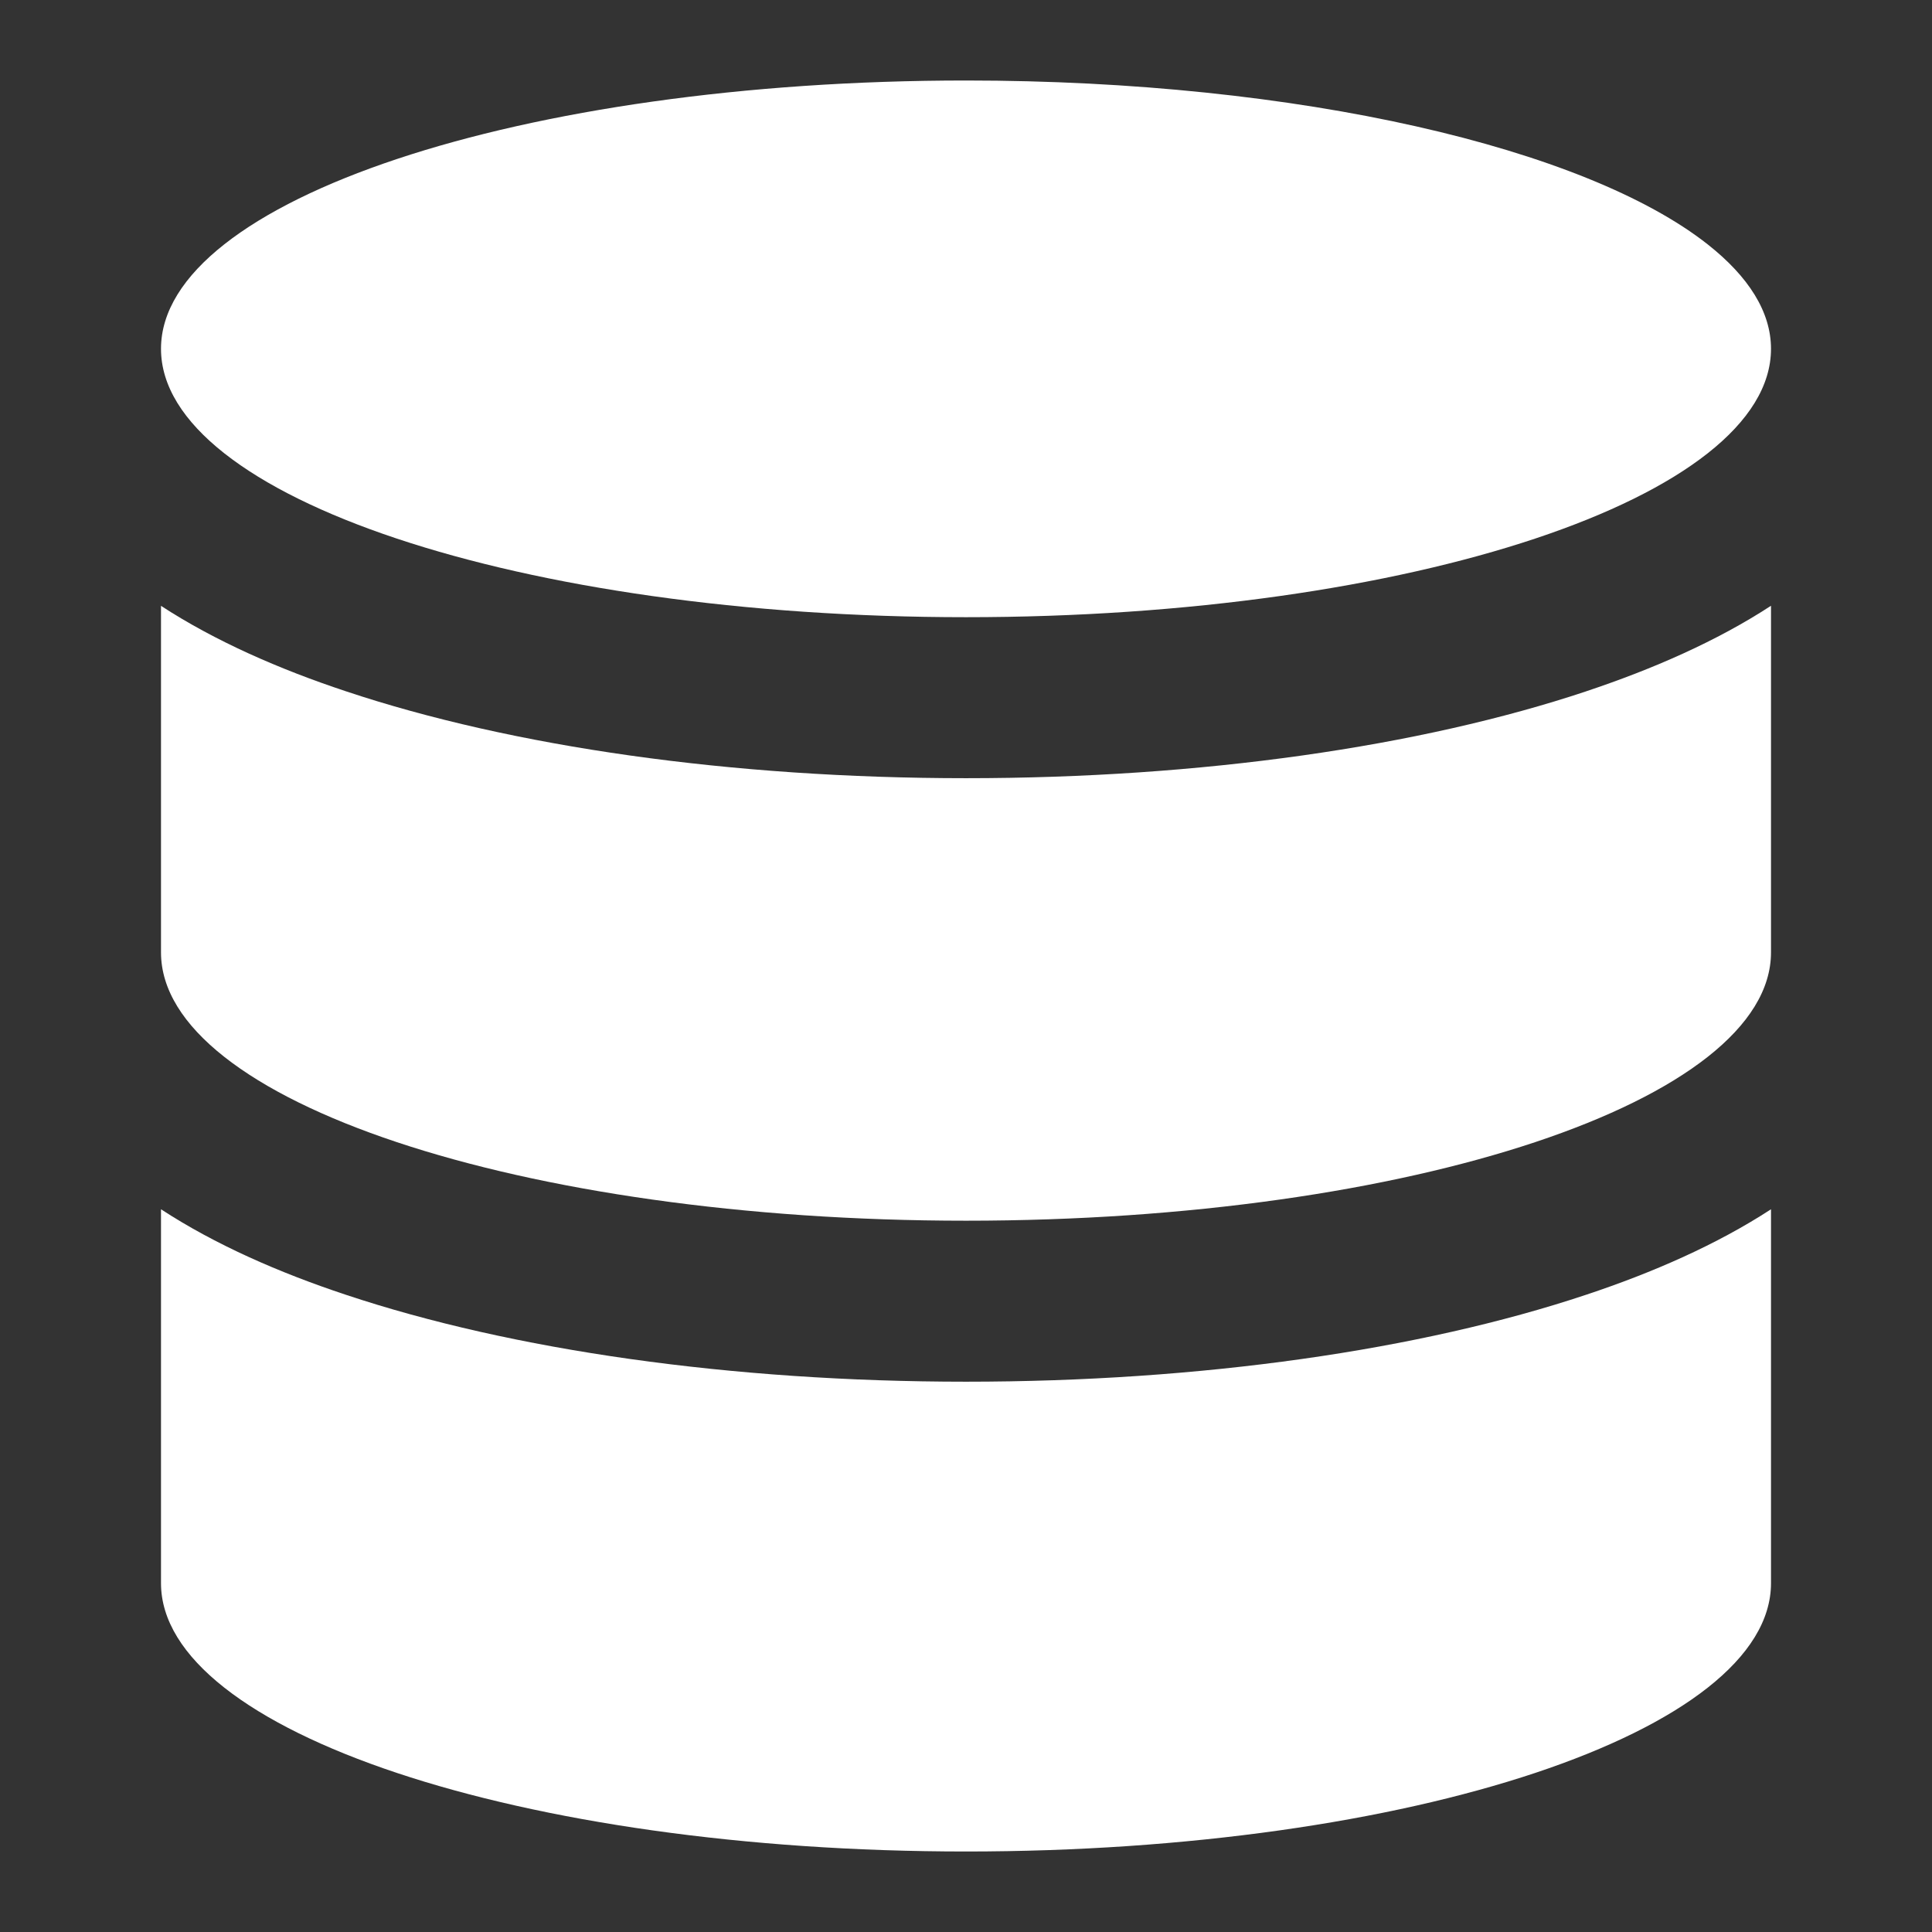
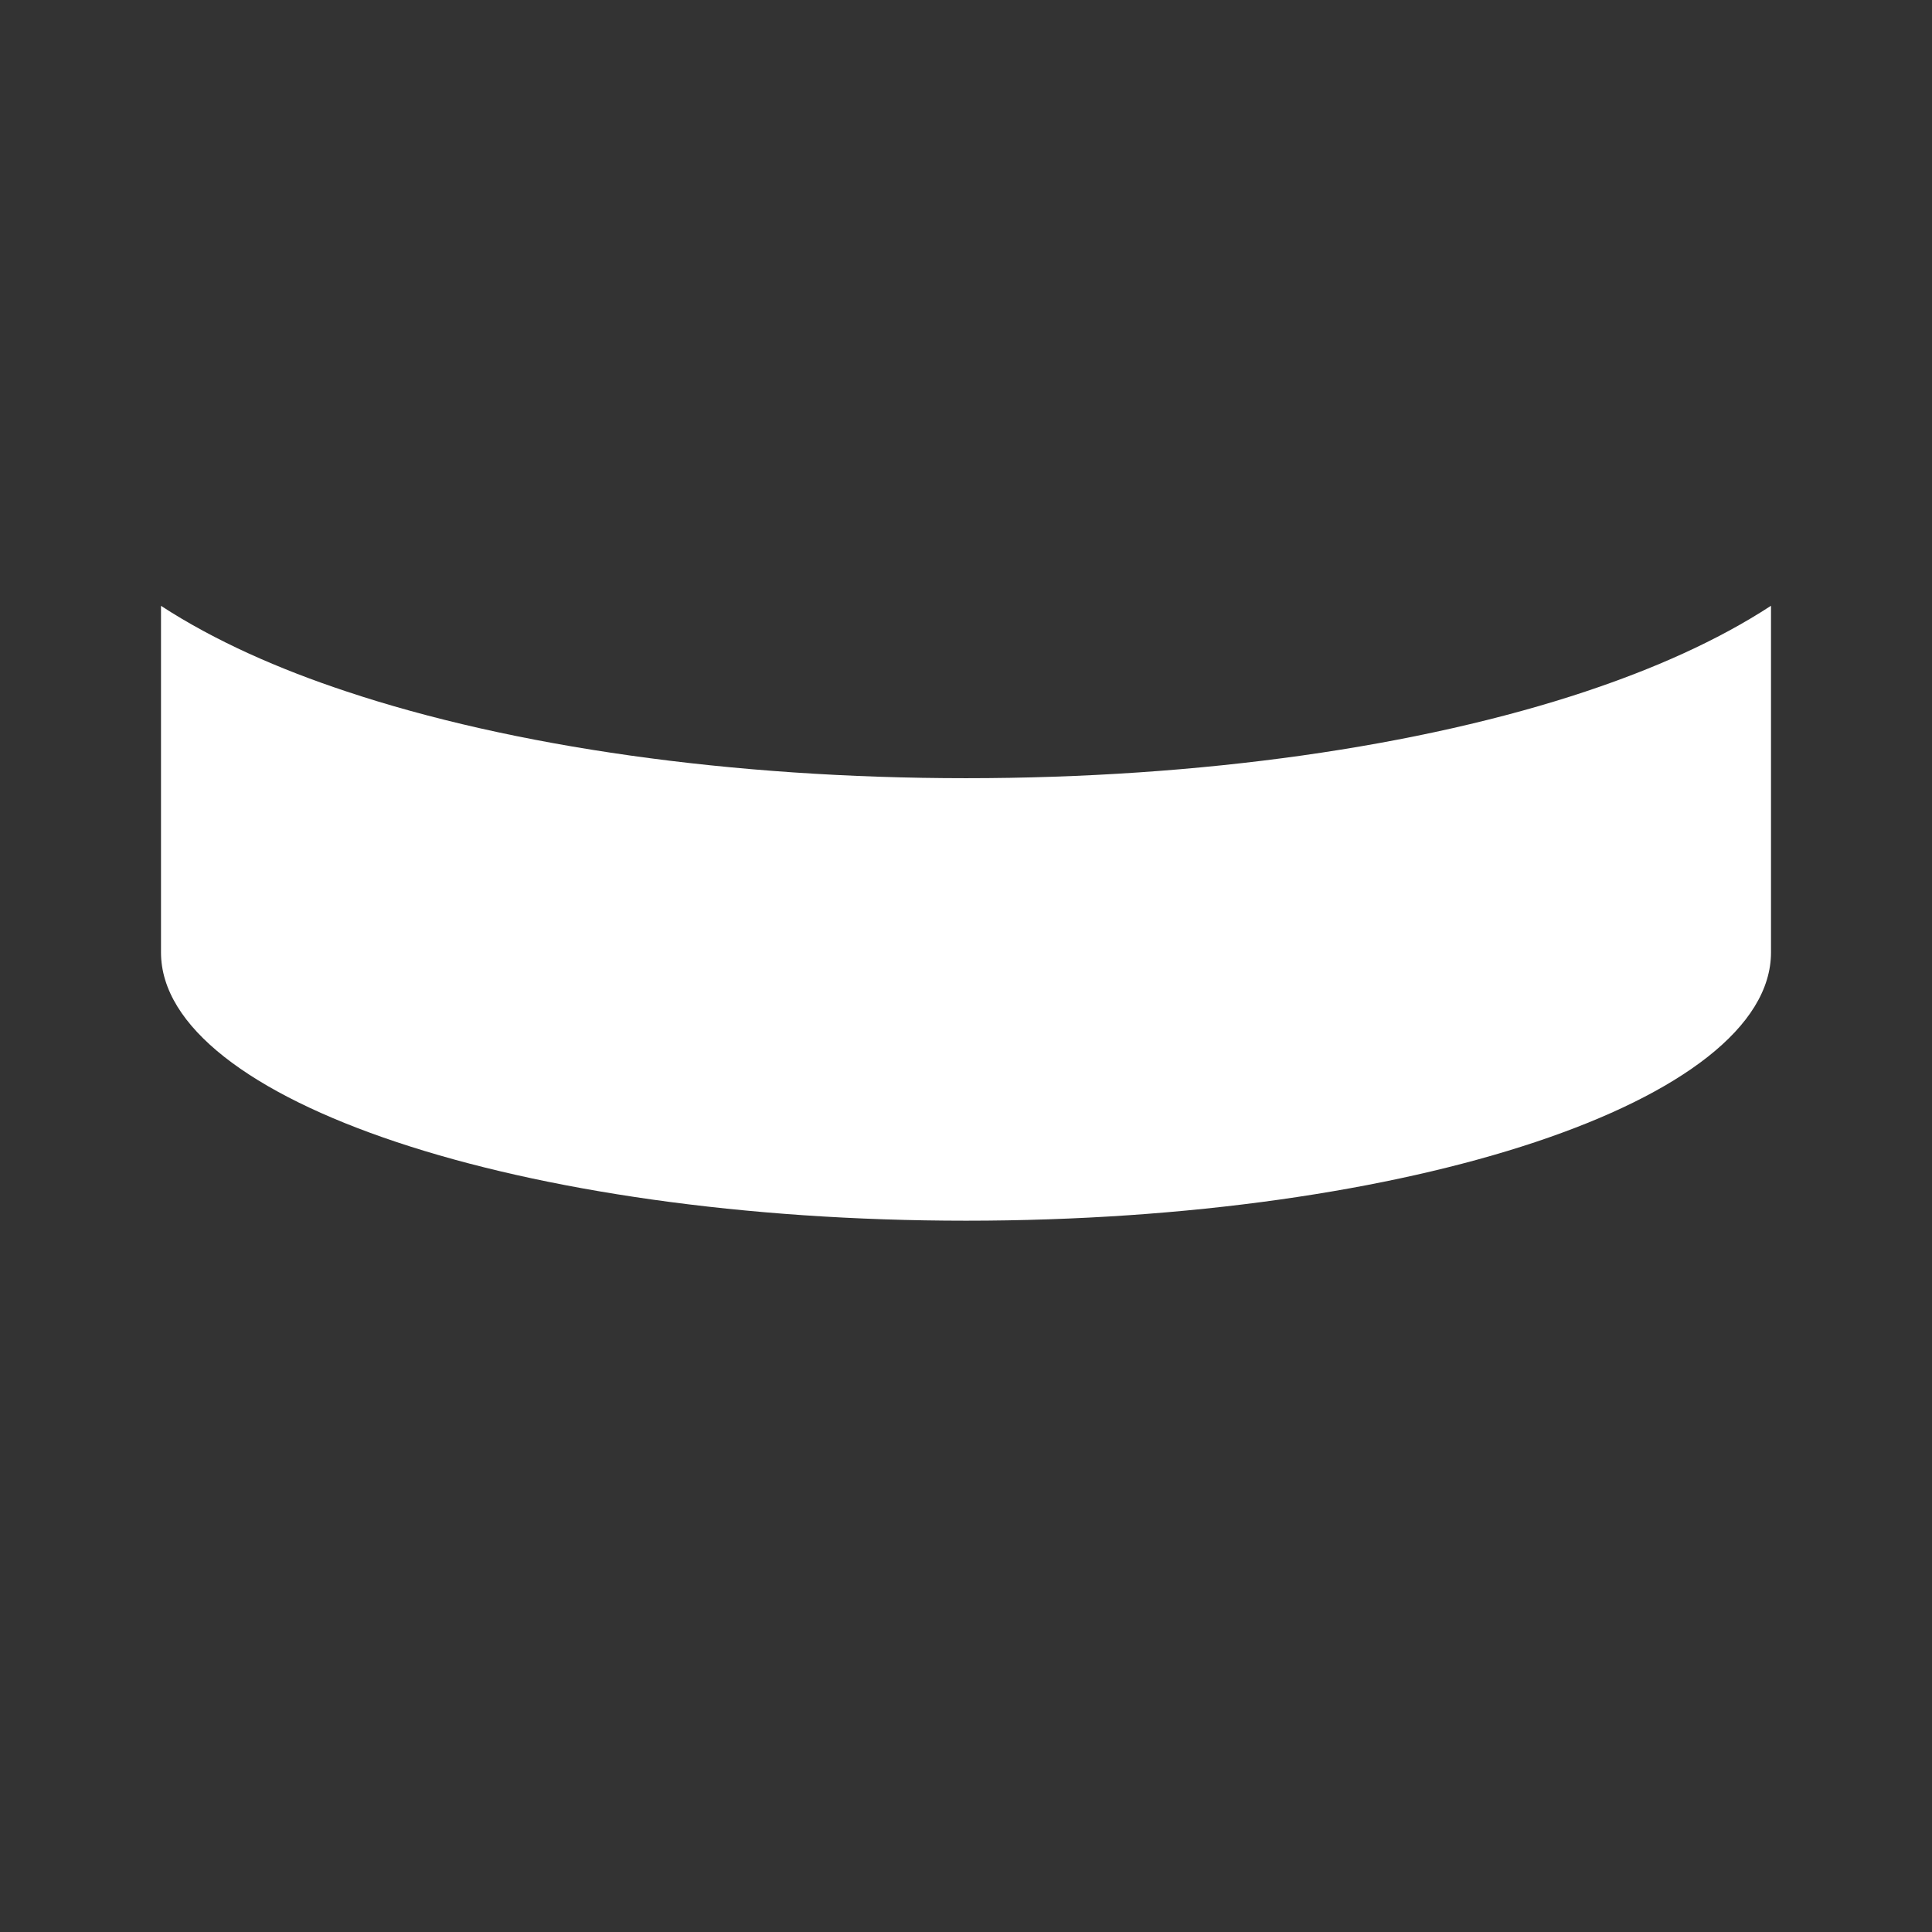
<svg xmlns="http://www.w3.org/2000/svg" width="24" height="24" viewBox="0 0 24 24" fill="none">
  <rect x="0" y="0" width="24" height="24" fill="#333333" stroke="none" />
  <path d="M19.704 8.588C17.64 9.276 14.917 9.667 12 9.667C9.083 9.667 6.36 9.276 4.296 8.587C3.47 8.313 2.674 7.965 2 7.526V11.831C2 13.672 6.477 15.164 12 15.164C17.523 15.164 22 13.672 22 11.831V7.525C21.326 7.965 20.531 8.312 19.703 8.588" fill="white" />
-   <path d="M22 15.022C21.326 15.461 20.531 15.809 19.703 16.084C17.64 16.772 14.917 17.164 12 17.164C9.083 17.164 6.36 16.772 4.296 16.084C3.47 15.81 2.674 15.462 2 15.022V19.667C2 21.507 6.477 23 12 23C17.523 23 22 21.508 22 19.667V15.022ZM12 7.667C6.477 7.667 2 6.174 2 4.333V4.33C2.005 2.49 6.48 1 12 1C16.142 1 19.696 1.84 21.214 3.036C21.72 3.435 22 3.873 22 4.333C22 6.174 17.523 7.667 12 7.667Z" fill="white" />
</svg>